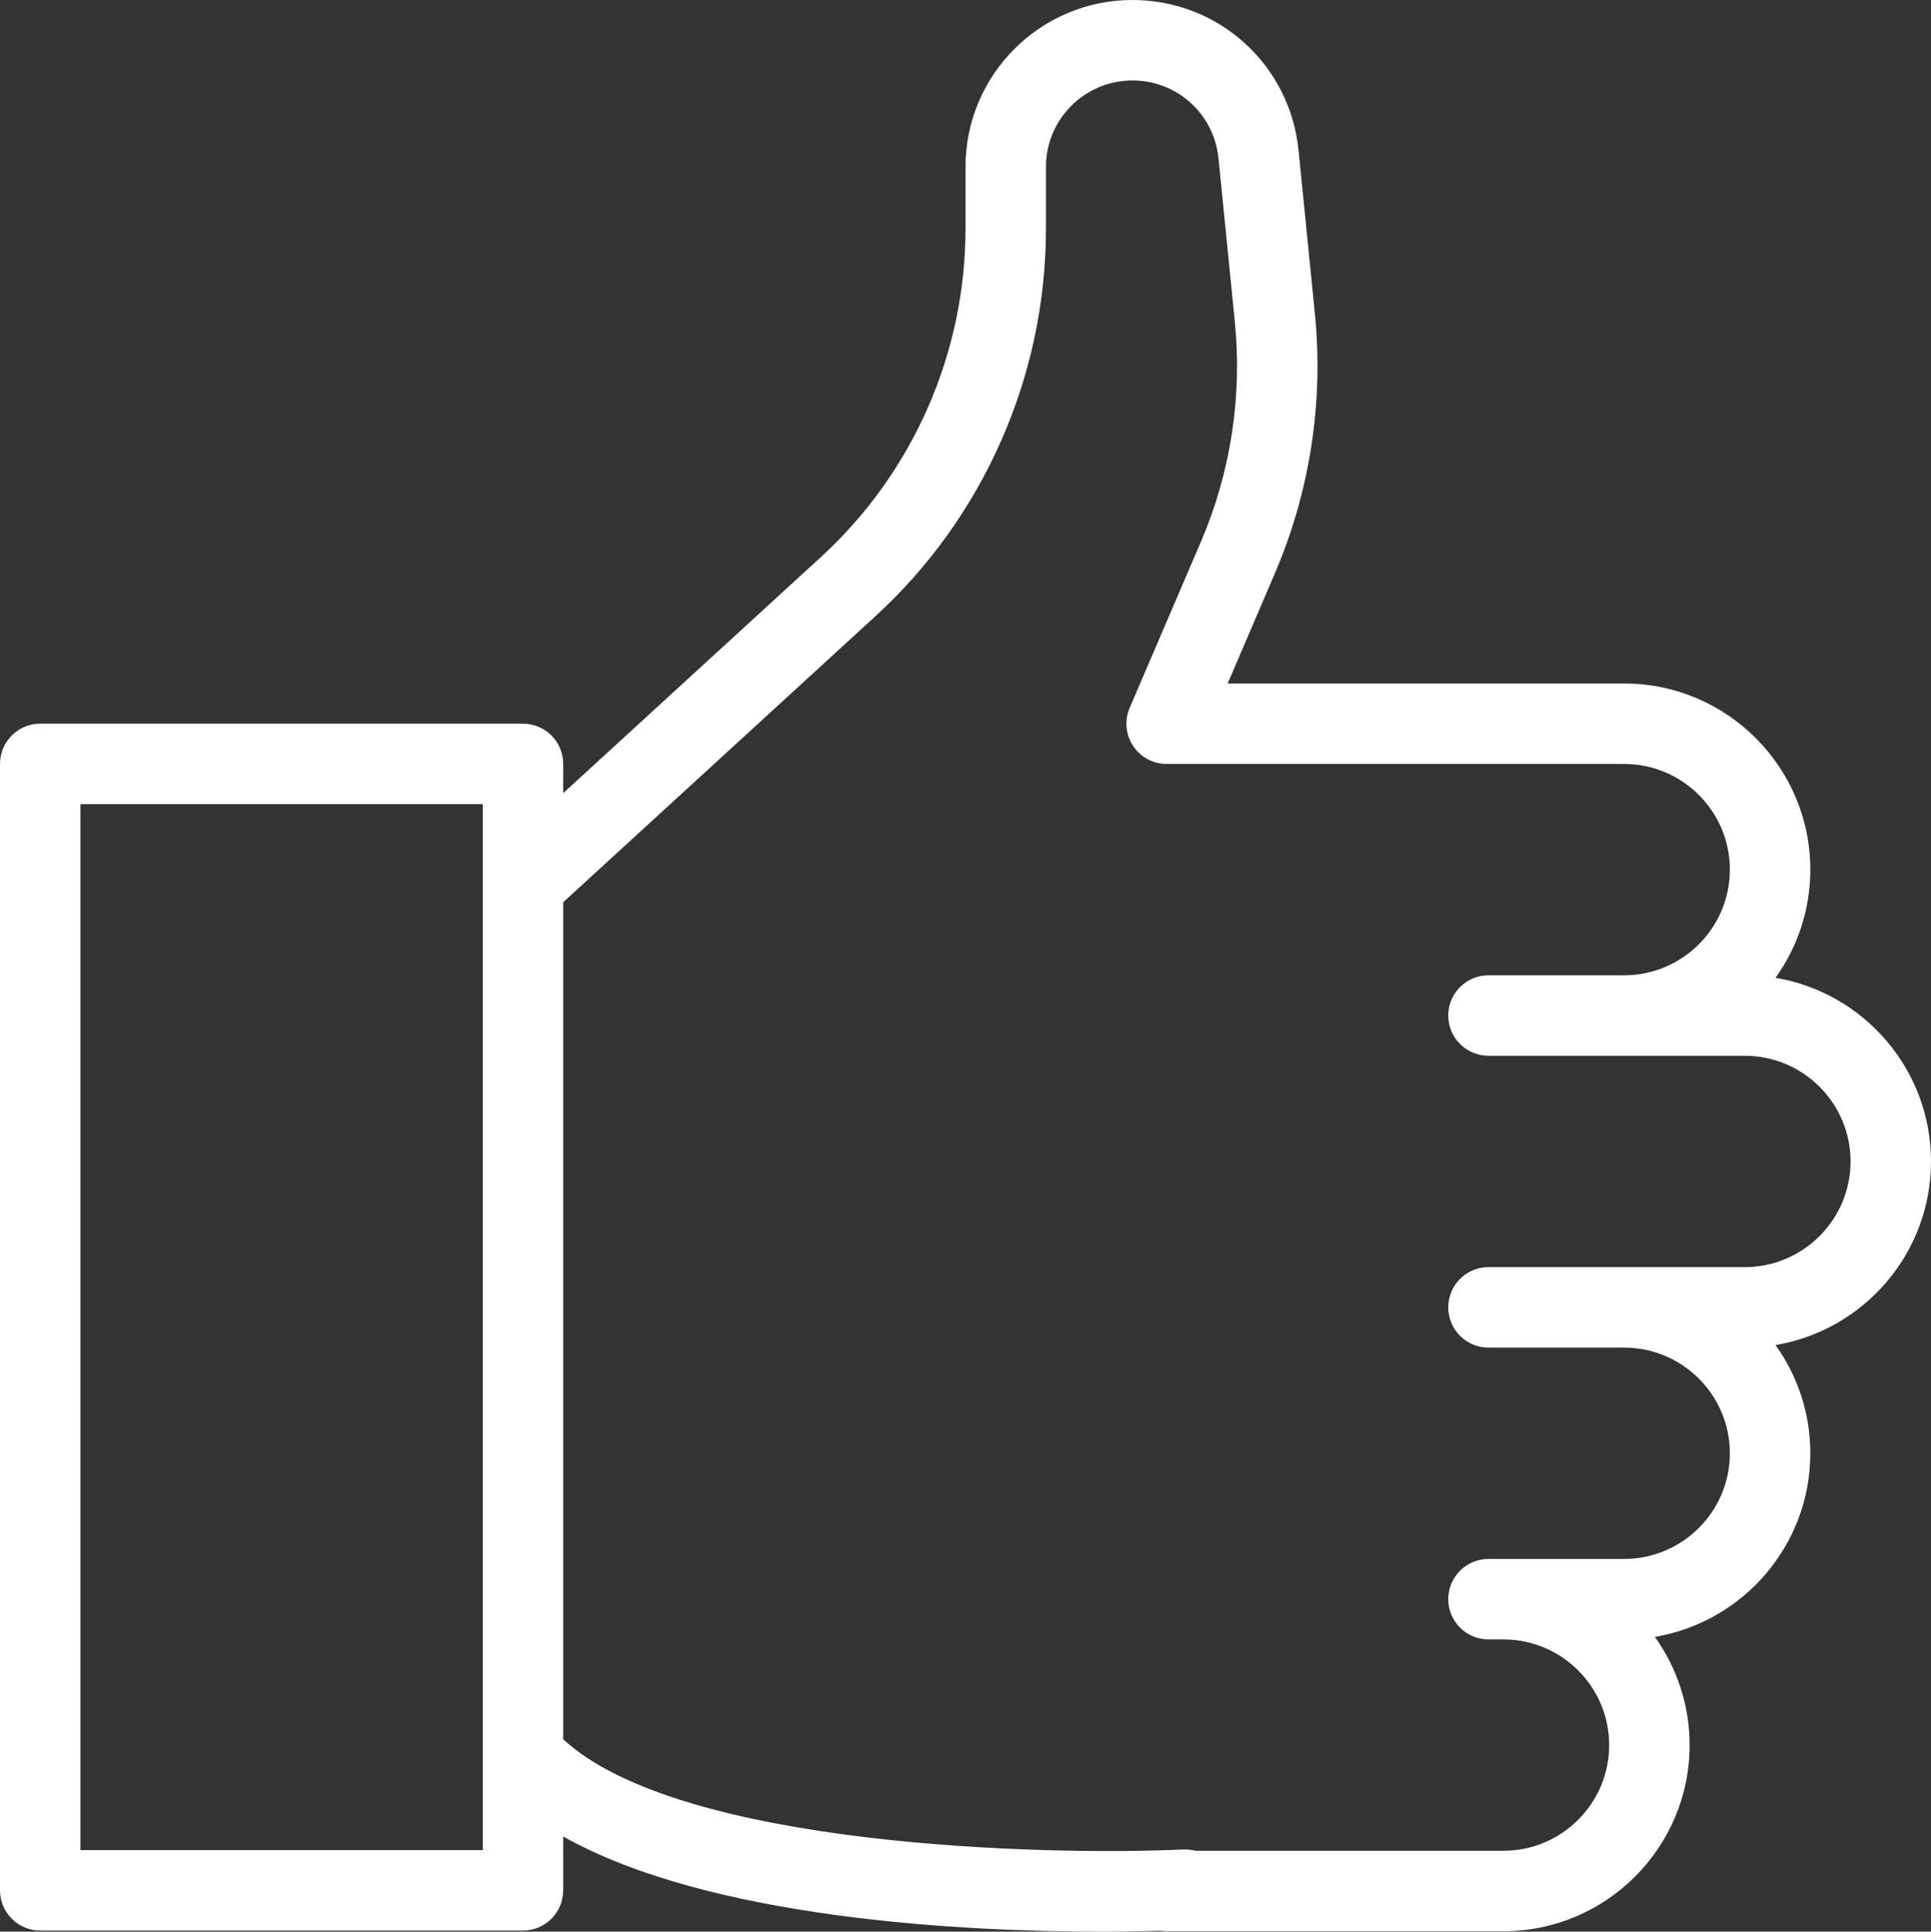
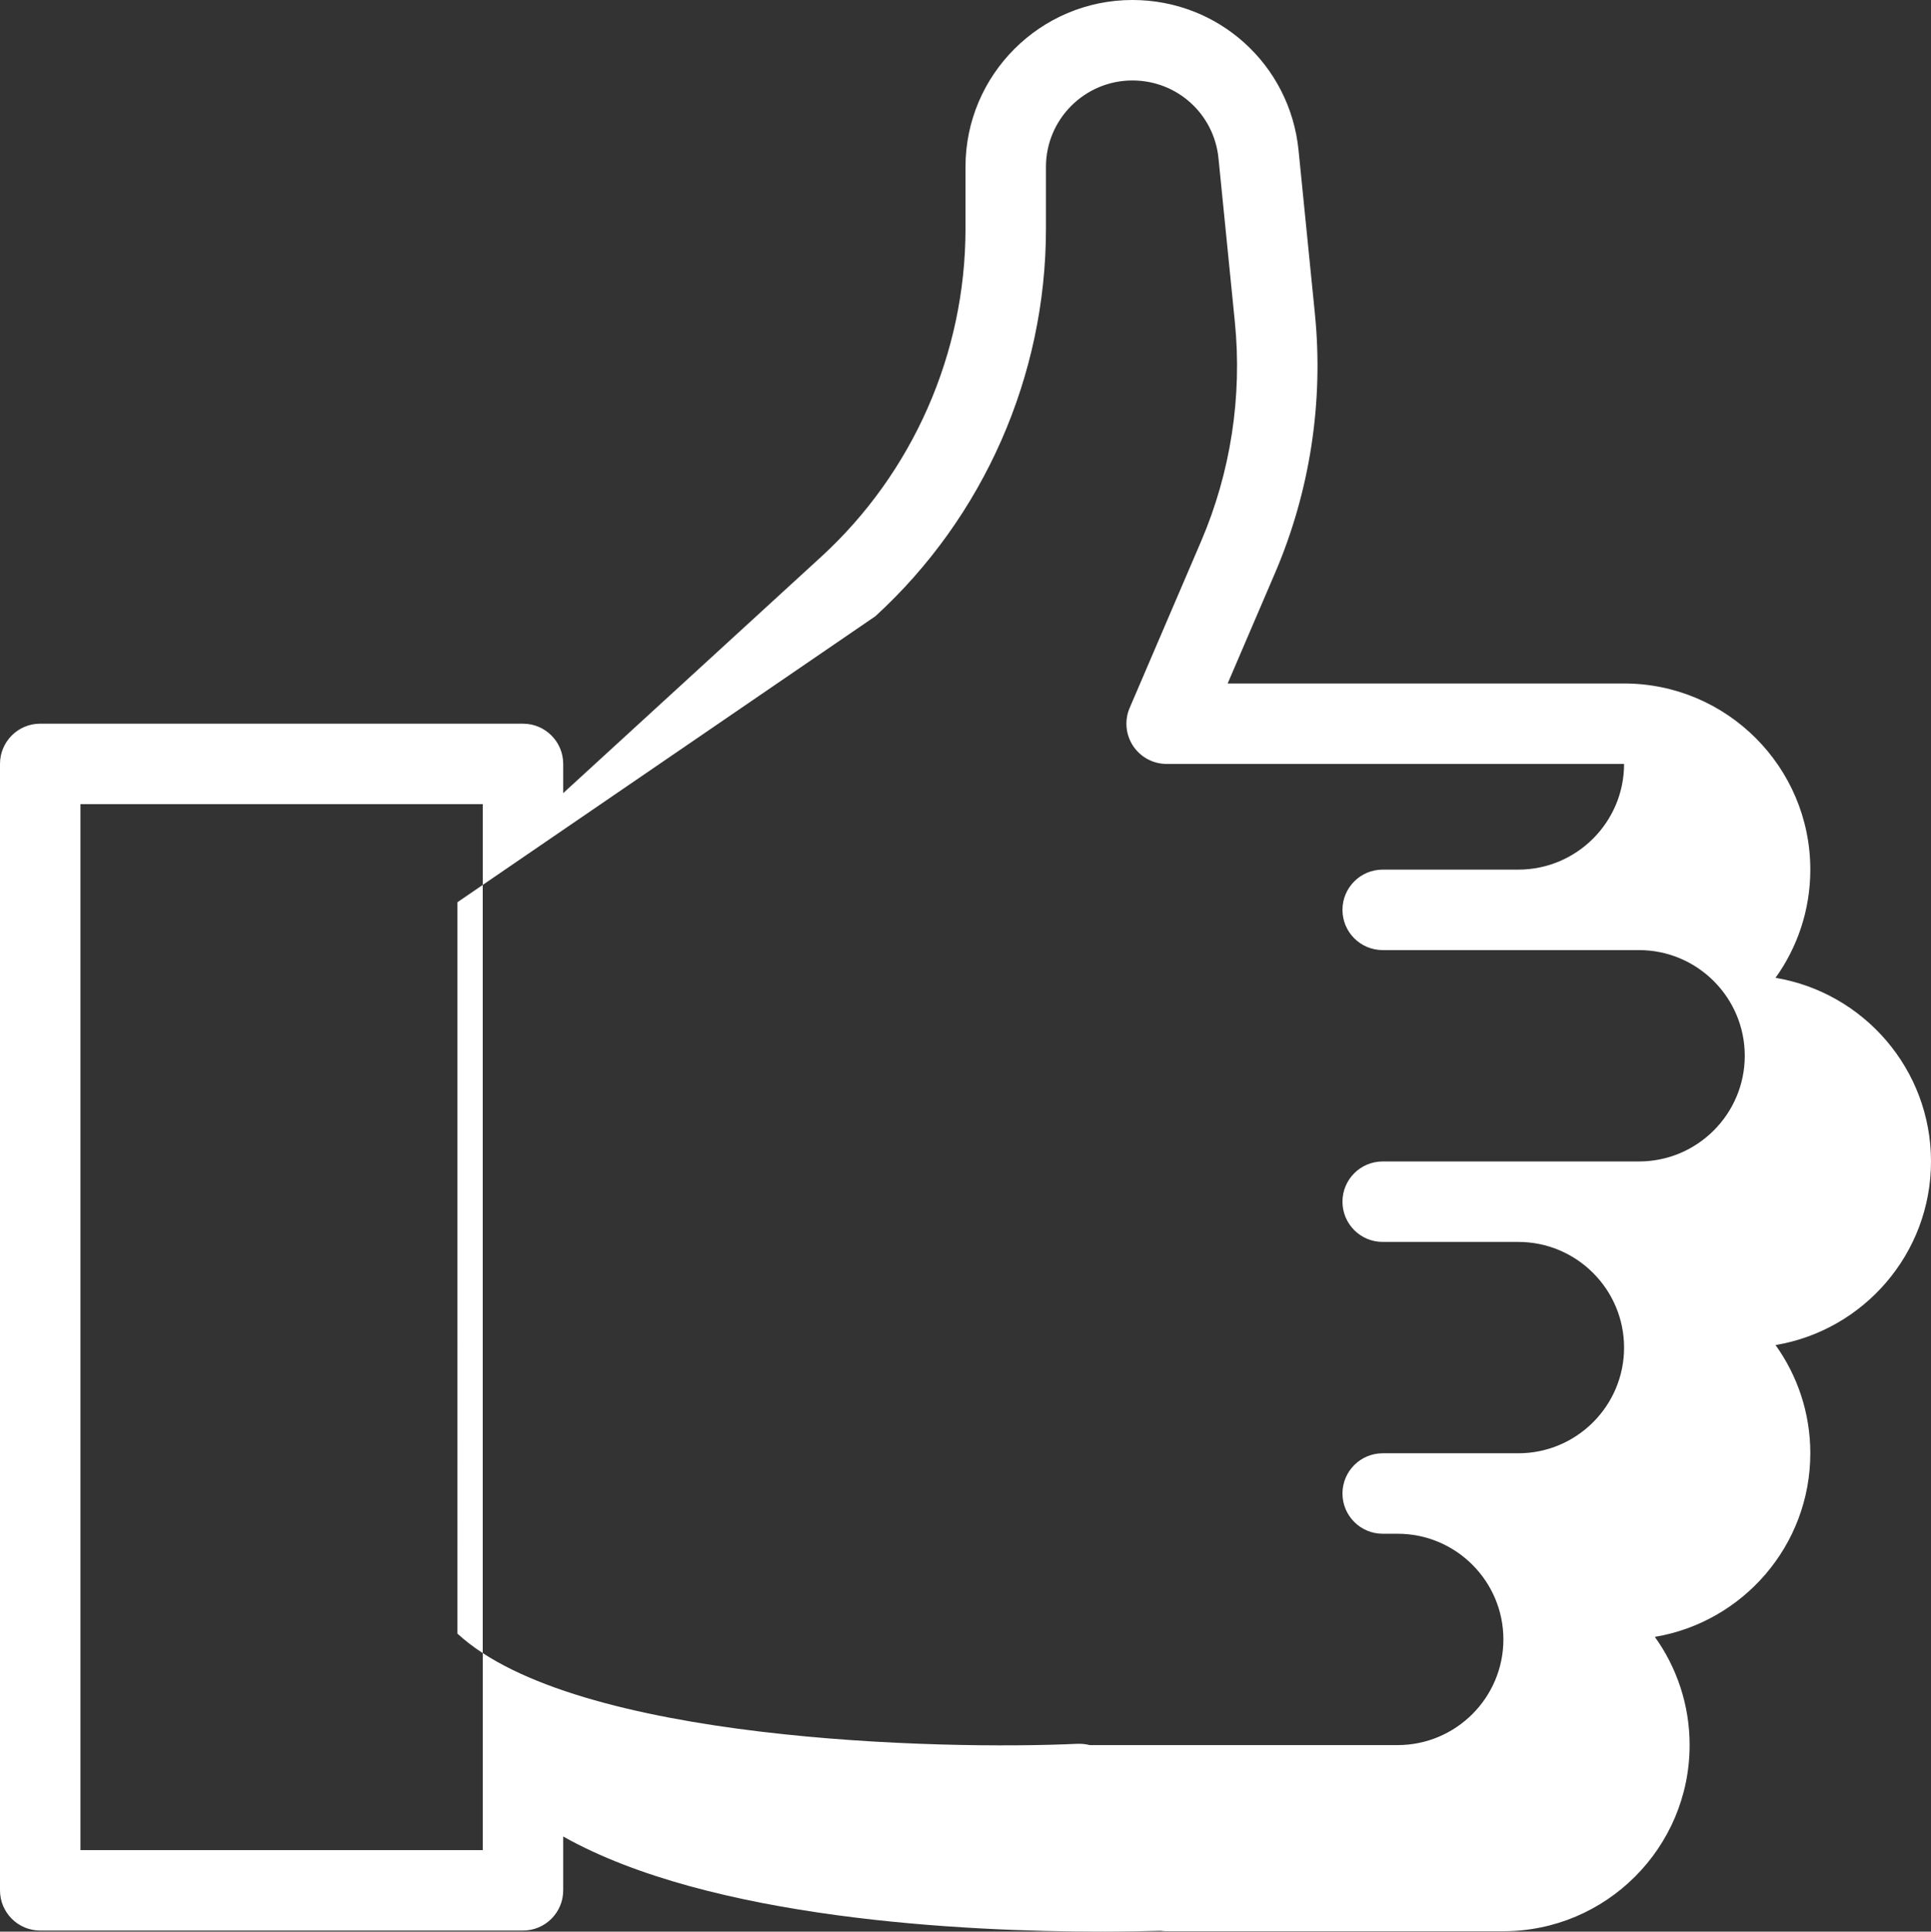
<svg xmlns="http://www.w3.org/2000/svg" version="1.1" id="Layer_1" x="0px" y="0px" width="476.224px" height="476.321px" viewBox="59.528 182.785 476.224 476.321" enable-background="new 59.528 182.785 476.224 476.321" xml:space="preserve">
  <rect x="59.528" y="182.785" width="476.224" height="476.321" fill="#333333" stroke="none" />
-   <path fill="#FFFFFF" d="M69.449,658.844h119.056c5.479,0,9.921-4.442,9.921-9.922v-13.271  c36.267,20.412,99.049,23.454,132.563,23.454c5.977,0,11.02-0.098,14.813-0.204c0.471,0.073,0.955,0.106,1.445,0.106h83.047  c25.326,0,45.93-20.588,45.93-45.9c0-9.945-3.184-19.159-8.58-26.683c21.729-3.629,38.344-22.551,38.344-45.276  c0-9.945-3.182-19.159-8.578-26.683c21.727-3.629,38.342-22.551,38.342-45.28c0-22.726-16.615-41.647-38.342-45.276  c5.396-7.523,8.578-16.737,8.578-26.683c0-25.313-20.604-45.901-45.93-45.901h-97.76l11.67-27.221  c8.619-20.085,12.02-42.194,9.844-63.937l-4.035-40.334c-2.117-21.122-19.727-37.05-40.969-37.05  c-22.701,0-41.168,18.457-41.168,41.148v15.279c0,30.674-12.978,60.157-35.606,80.887l-63.607,58.264v-7.204  c0-5.479-4.442-9.921-9.921-9.921H69.449c-5.479,0-9.921,4.442-9.921,9.921v277.764C59.528,654.402,63.97,658.844,69.449,658.844z   M275.434,334.729c26.722-24.474,42.048-59.291,42.048-95.517v-15.279c0-11.748,9.568-21.306,21.326-21.306  c11.006,0,20.129,8.245,21.223,19.184l4.035,40.334c1.846,18.409-1.035,37.133-8.332,54.142l-17.604,41.051  c-1.318,3.067-1.004,6.584,0.832,9.369c1.836,2.786,4.951,4.462,8.285,4.462h112.811c14.383,0,26.088,11.689,26.088,26.059  c0,14.368-11.705,26.058-26.088,26.058h-33.441c-5.479,0-9.92,4.442-9.92,9.922c0,5.479,4.441,9.921,9.92,9.921h63.205  c14.383,0,26.088,11.689,26.088,26.059c0,14.373-11.705,26.063-26.088,26.063h-63.205c-5.479,0-9.92,4.442-9.92,9.921  c0,5.479,4.441,9.922,9.92,9.922h33.441c14.383,0,26.088,11.689,26.088,26.058c0,14.369-11.705,26.059-26.088,26.059h-33.441  c-5.479,0-9.92,4.442-9.92,9.921c0,5.479,4.441,9.922,9.92,9.922h3.678c14.383,0,26.088,11.689,26.088,26.058  s-11.705,26.059-26.088,26.059h-75.932c-0.959-0.252-1.98-0.34-3.004-0.32c-33.465,1.556-124.074-0.504-152.932-27.172V405.268  L275.434,334.729z M79.371,381.081h99.213v19.823V615.71v23.292H79.371V381.081z" />
+   <path fill="#FFFFFF" d="M69.449,658.844h119.056c5.479,0,9.921-4.442,9.921-9.922v-13.271  c36.267,20.412,99.049,23.454,132.563,23.454c5.977,0,11.02-0.098,14.813-0.204c0.471,0.073,0.955,0.106,1.445,0.106h83.047  c25.326,0,45.93-20.588,45.93-45.9c0-9.945-3.184-19.159-8.58-26.683c21.729-3.629,38.344-22.551,38.344-45.276  c0-9.945-3.182-19.159-8.578-26.683c21.727-3.629,38.342-22.551,38.342-45.28c0-22.726-16.615-41.647-38.342-45.276  c5.396-7.523,8.578-16.737,8.578-26.683c0-25.313-20.604-45.901-45.93-45.901h-97.76l11.67-27.221  c8.619-20.085,12.02-42.194,9.844-63.937l-4.035-40.334c-2.117-21.122-19.727-37.05-40.969-37.05  c-22.701,0-41.168,18.457-41.168,41.148v15.279c0,30.674-12.978,60.157-35.606,80.887l-63.607,58.264v-7.204  c0-5.479-4.442-9.921-9.921-9.921H69.449c-5.479,0-9.921,4.442-9.921,9.921v277.764C59.528,654.402,63.97,658.844,69.449,658.844z   M275.434,334.729c26.722-24.474,42.048-59.291,42.048-95.517v-15.279c0-11.748,9.568-21.306,21.326-21.306  c11.006,0,20.129,8.245,21.223,19.184l4.035,40.334c1.846,18.409-1.035,37.133-8.332,54.142l-17.604,41.051  c-1.318,3.067-1.004,6.584,0.832,9.369c1.836,2.786,4.951,4.462,8.285,4.462h112.811c0,14.368-11.705,26.058-26.088,26.058h-33.441c-5.479,0-9.92,4.442-9.92,9.922c0,5.479,4.441,9.921,9.92,9.921h63.205  c14.383,0,26.088,11.689,26.088,26.059c0,14.373-11.705,26.063-26.088,26.063h-63.205c-5.479,0-9.92,4.442-9.92,9.921  c0,5.479,4.441,9.922,9.92,9.922h33.441c14.383,0,26.088,11.689,26.088,26.058c0,14.369-11.705,26.059-26.088,26.059h-33.441  c-5.479,0-9.92,4.442-9.92,9.921c0,5.479,4.441,9.922,9.92,9.922h3.678c14.383,0,26.088,11.689,26.088,26.058  s-11.705,26.059-26.088,26.059h-75.932c-0.959-0.252-1.98-0.34-3.004-0.32c-33.465,1.556-124.074-0.504-152.932-27.172V405.268  L275.434,334.729z M79.371,381.081h99.213v19.823V615.71v23.292H79.371V381.081z" />
</svg>